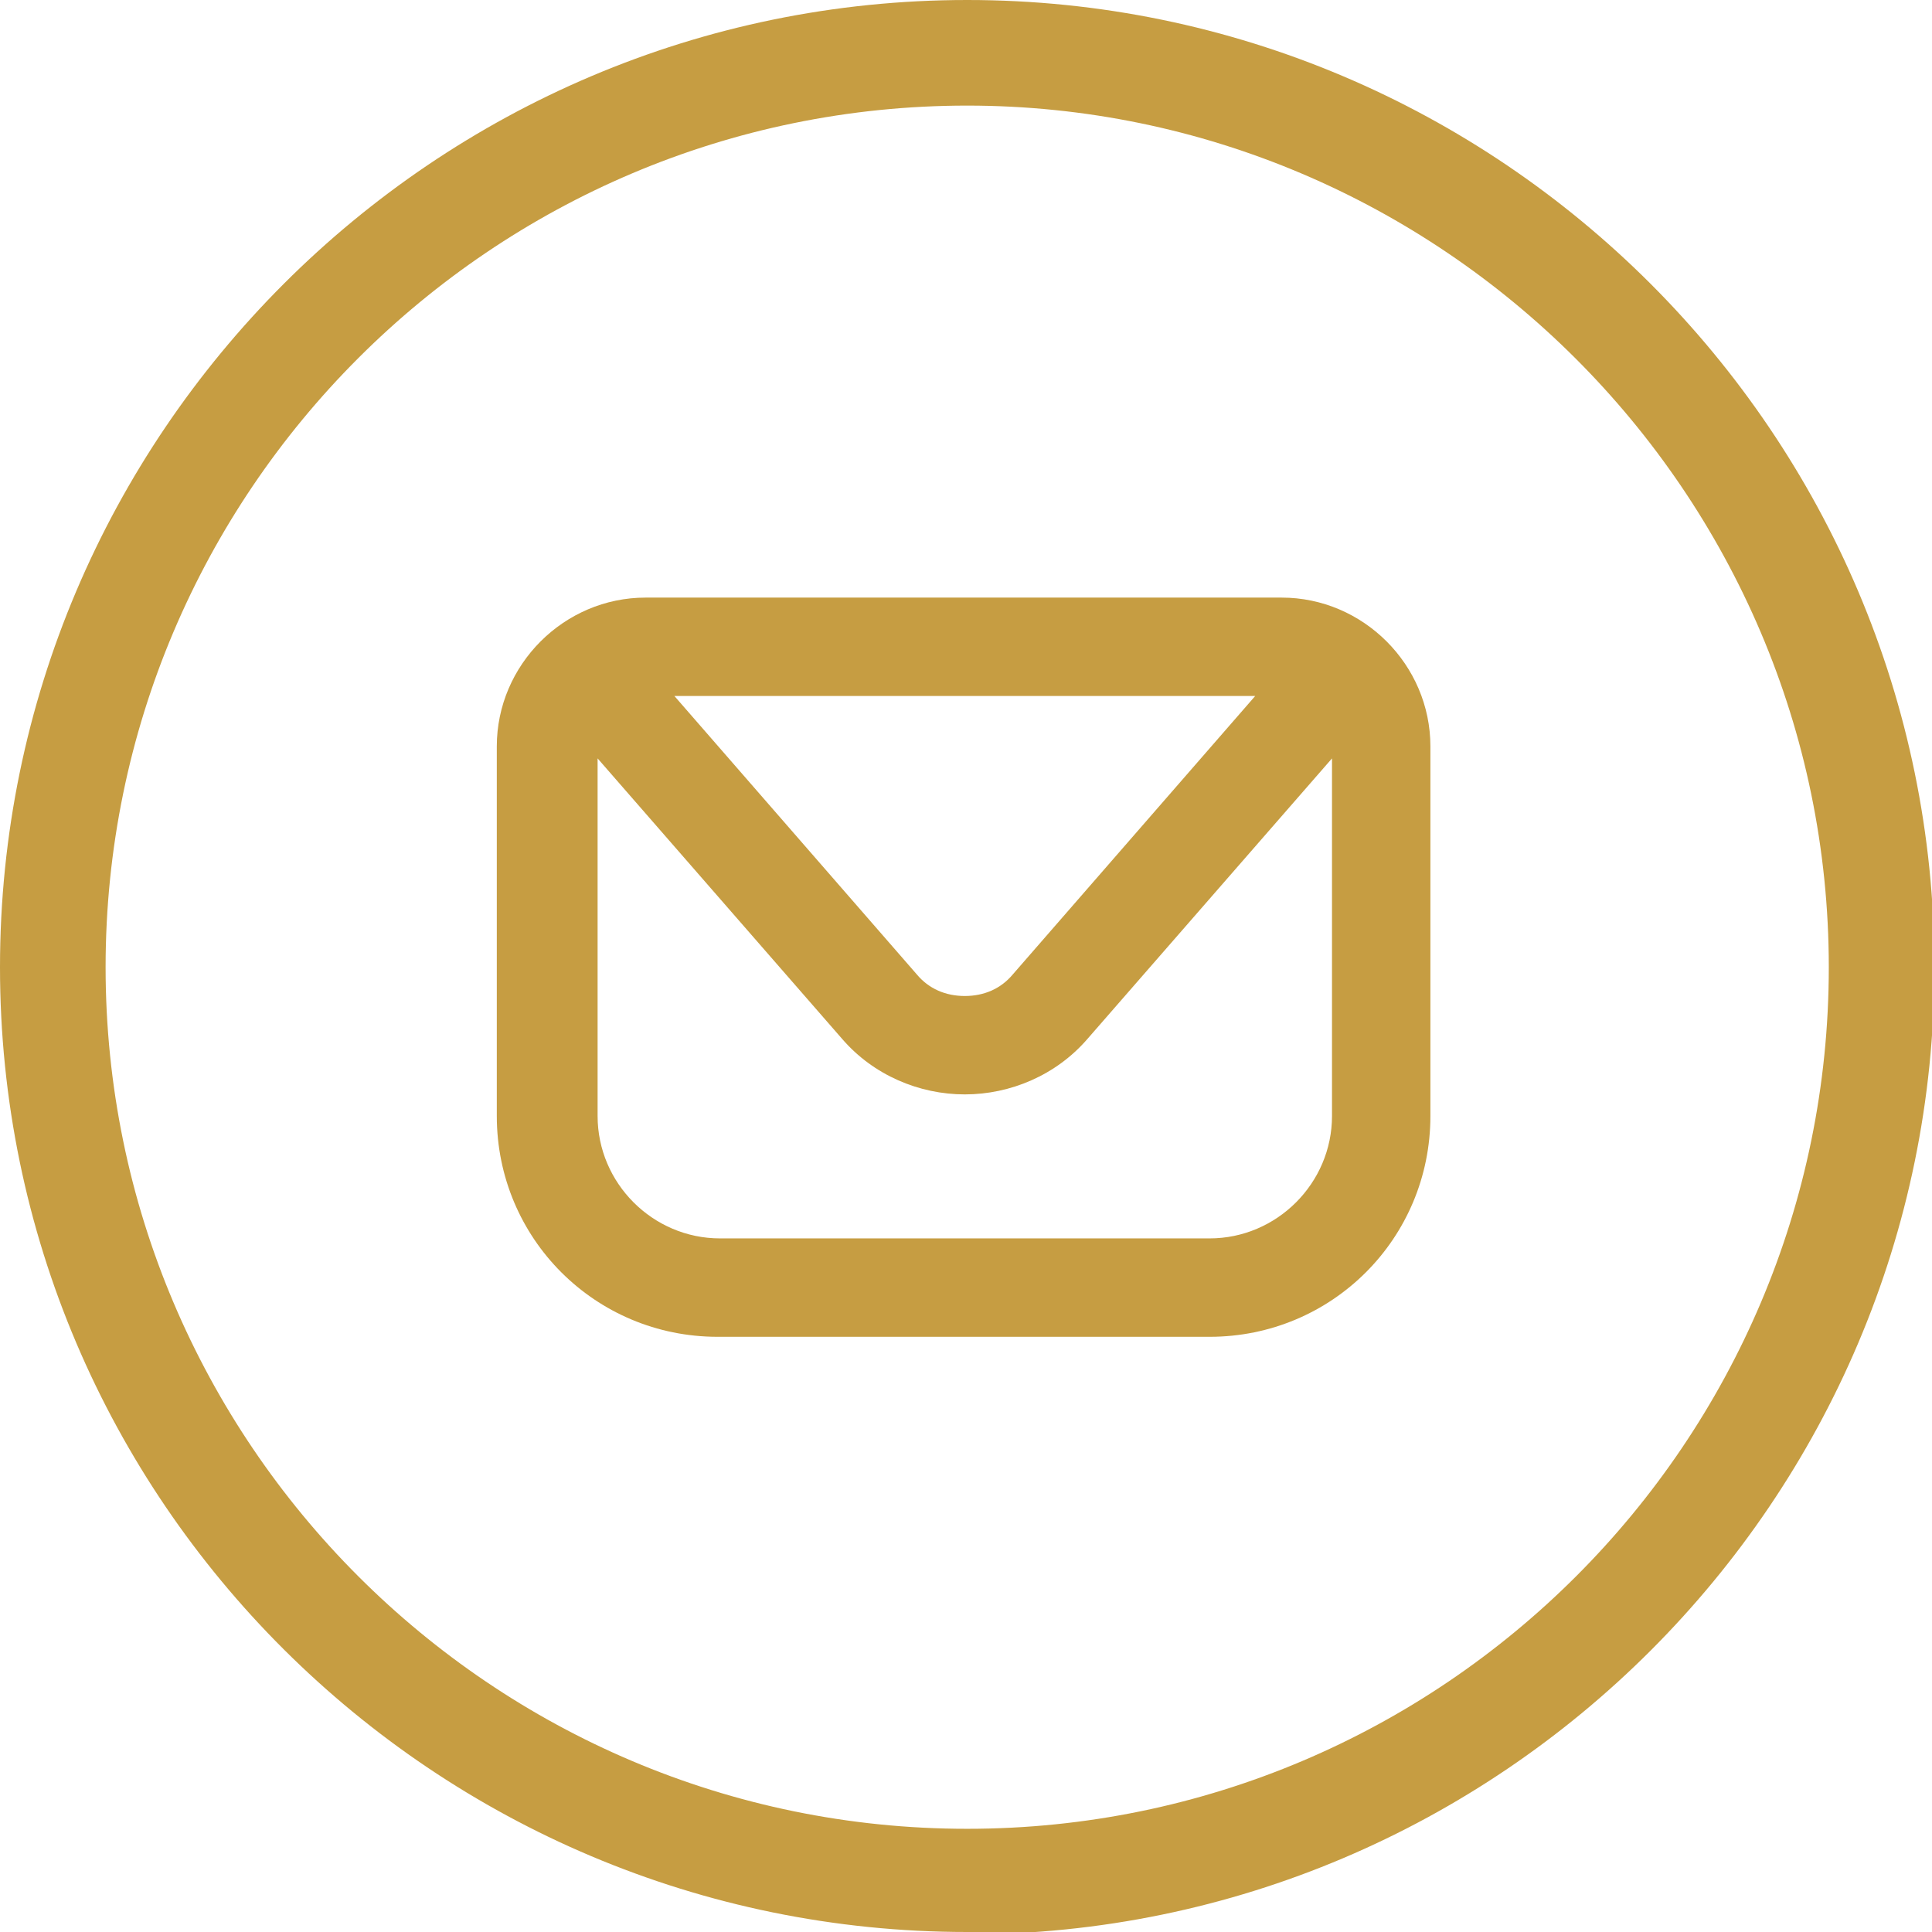
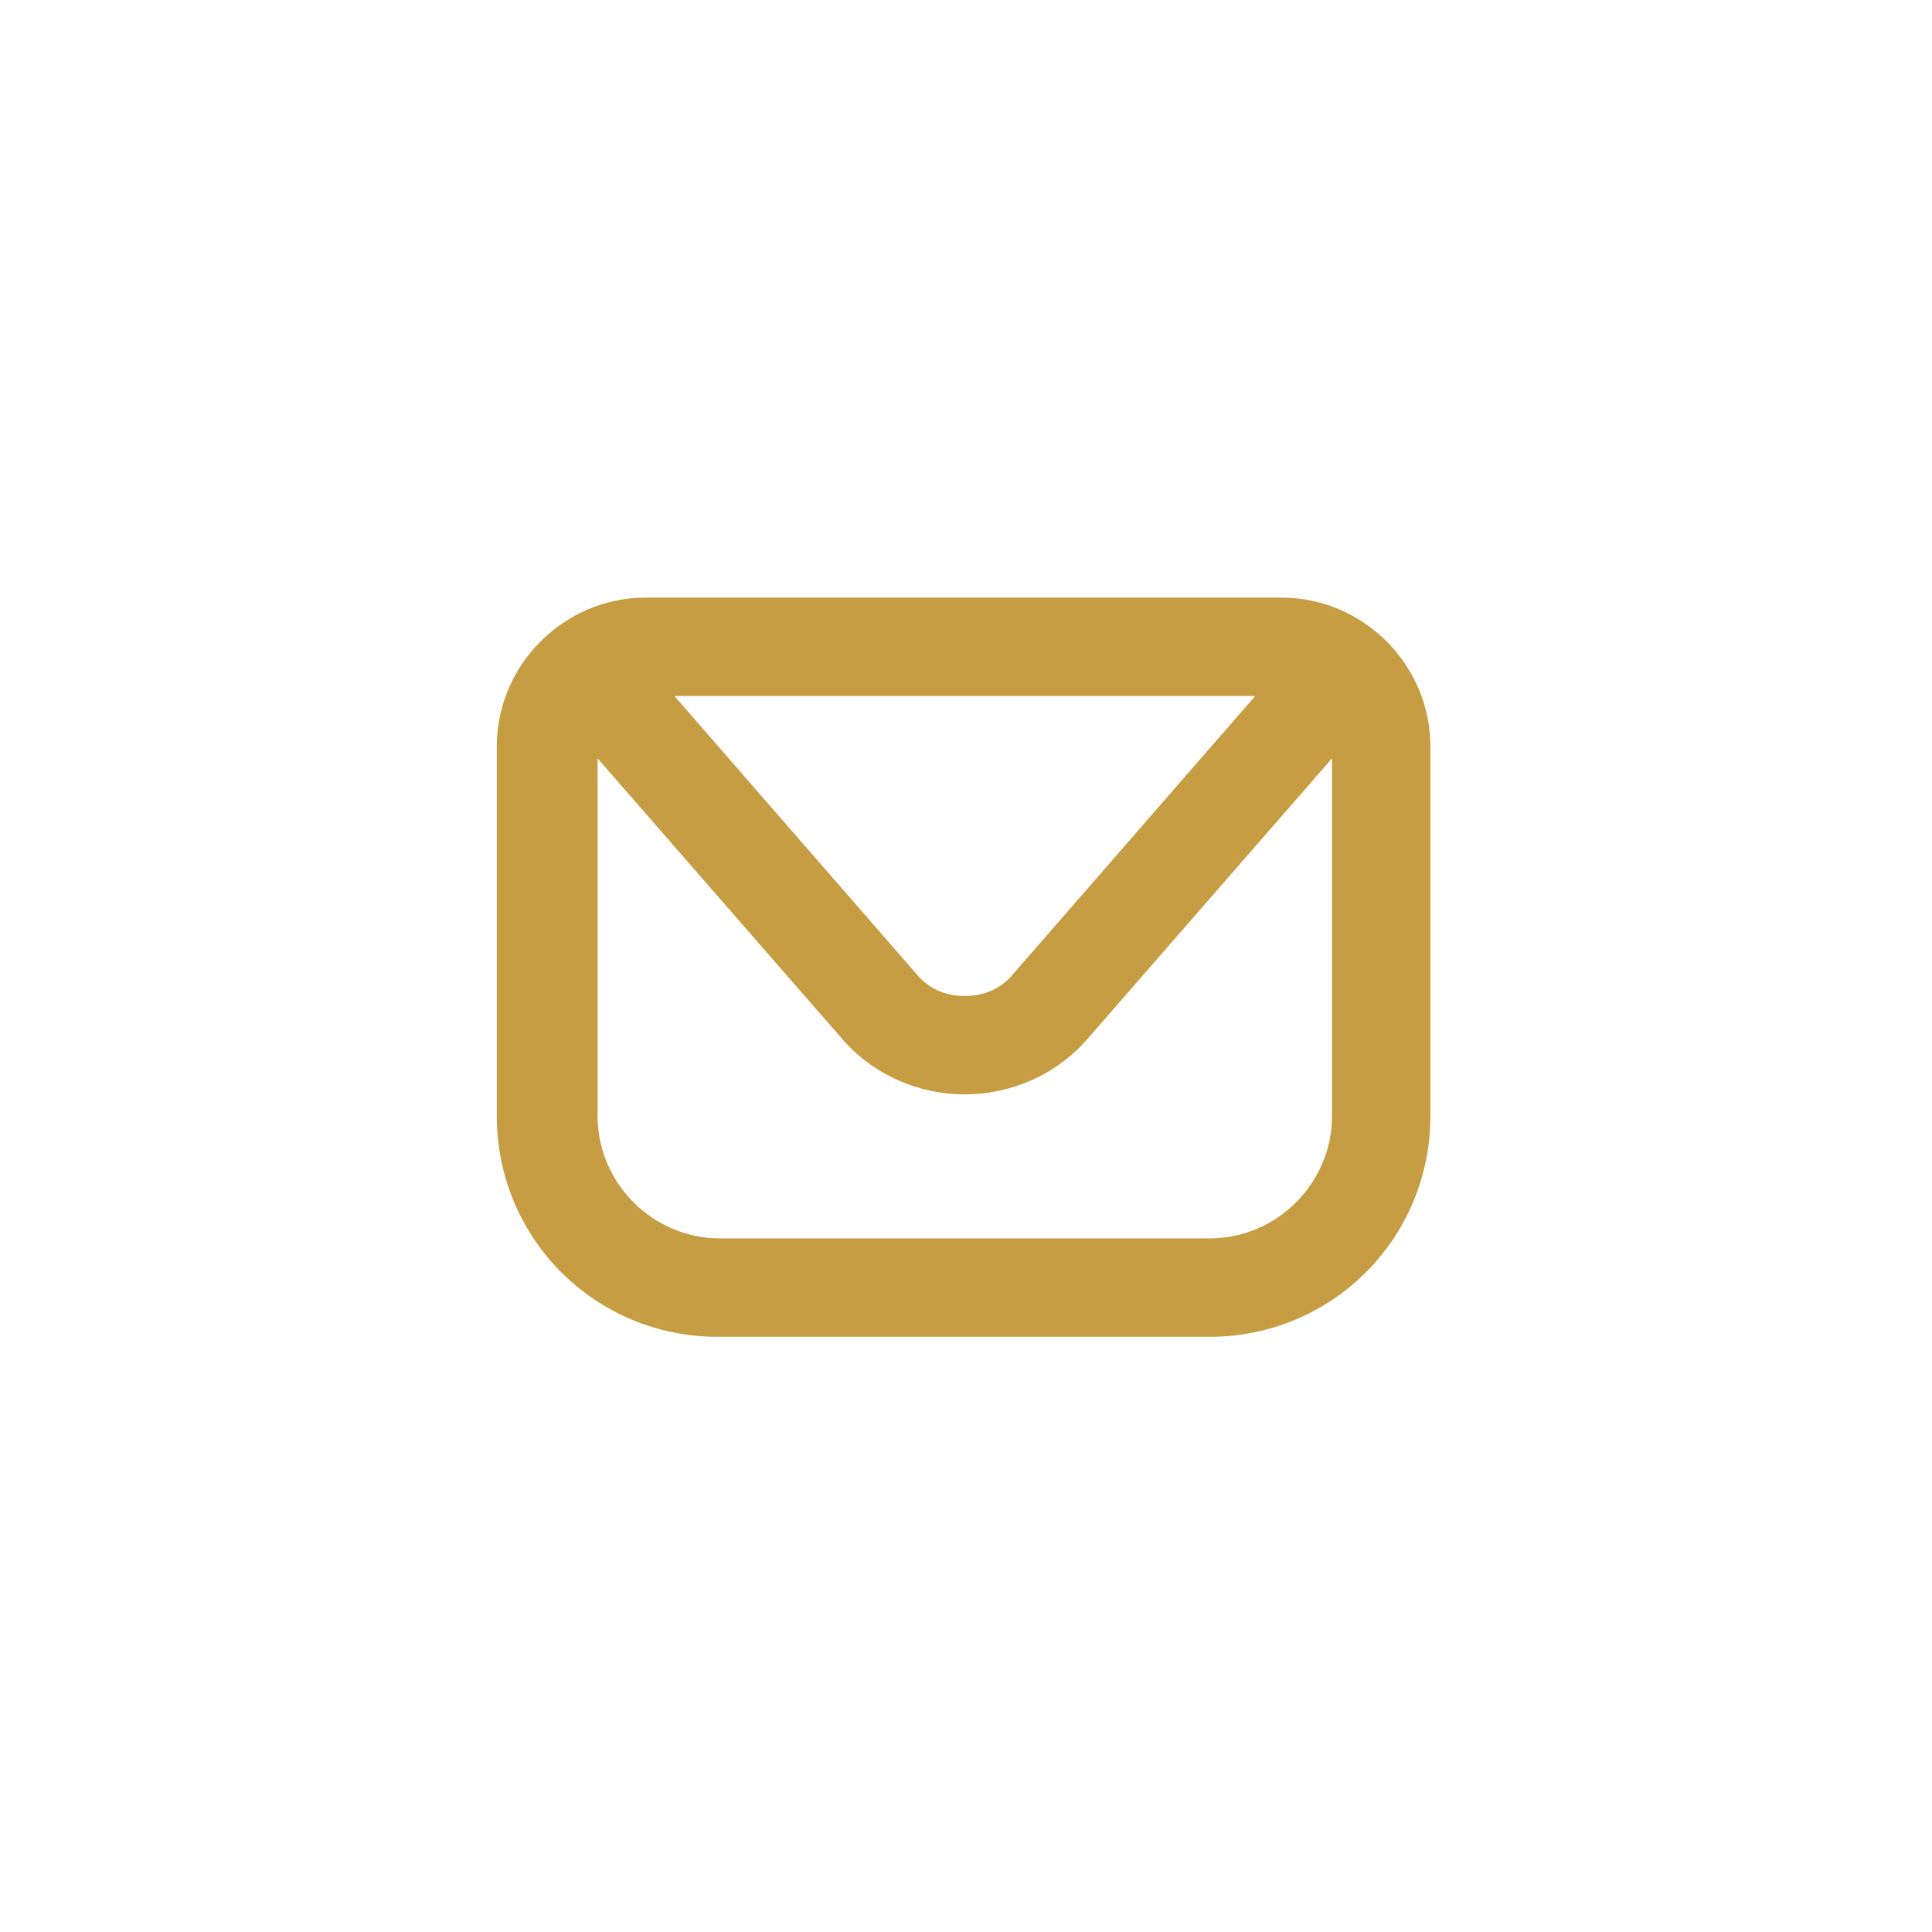
<svg xmlns="http://www.w3.org/2000/svg" id="Ebene_2" viewBox="0 0 8.05 8.05">
  <defs>
    <style>.cls-1{fill:#c69d42;}</style>
  </defs>
  <g id="Ebene_3">
    <path class="cls-1" d="m5.05,5.16h-2.05c-.28,0-.51-.23-.51-.51v-1.49l1.02,1.17c.13.15.32.23.51.23s.38-.08.51-.23l1.02-1.17v1.49c0,.28-.23.51-.51.51m.19-2.26l-1.01,1.16c-.05.06-.12.09-.2.09s-.15-.03-.2-.09l-1.01-1.16h2.43Zm.1-.41h-2.64c-.34,0-.62.28-.62.62v1.54c0,.51.41.92.92.92h2.05c.51,0,.92-.41.92-.92v-1.54c0-.34-.28-.62-.62-.62" />
-     <path class="cls-1" d="m4.03,8.05C1.81,8.05,0,6.25,0,4.03S1.81,0,4.03,0s4.03,1.81,4.03,4.03-1.81,4.03-4.03,4.03ZM4.03.44C2.05.44.44,2.05.44,4.03s1.61,3.59,3.59,3.59,3.59-1.61,3.59-3.59S6,.44,4.03.44Z" />
  </g>
</svg>